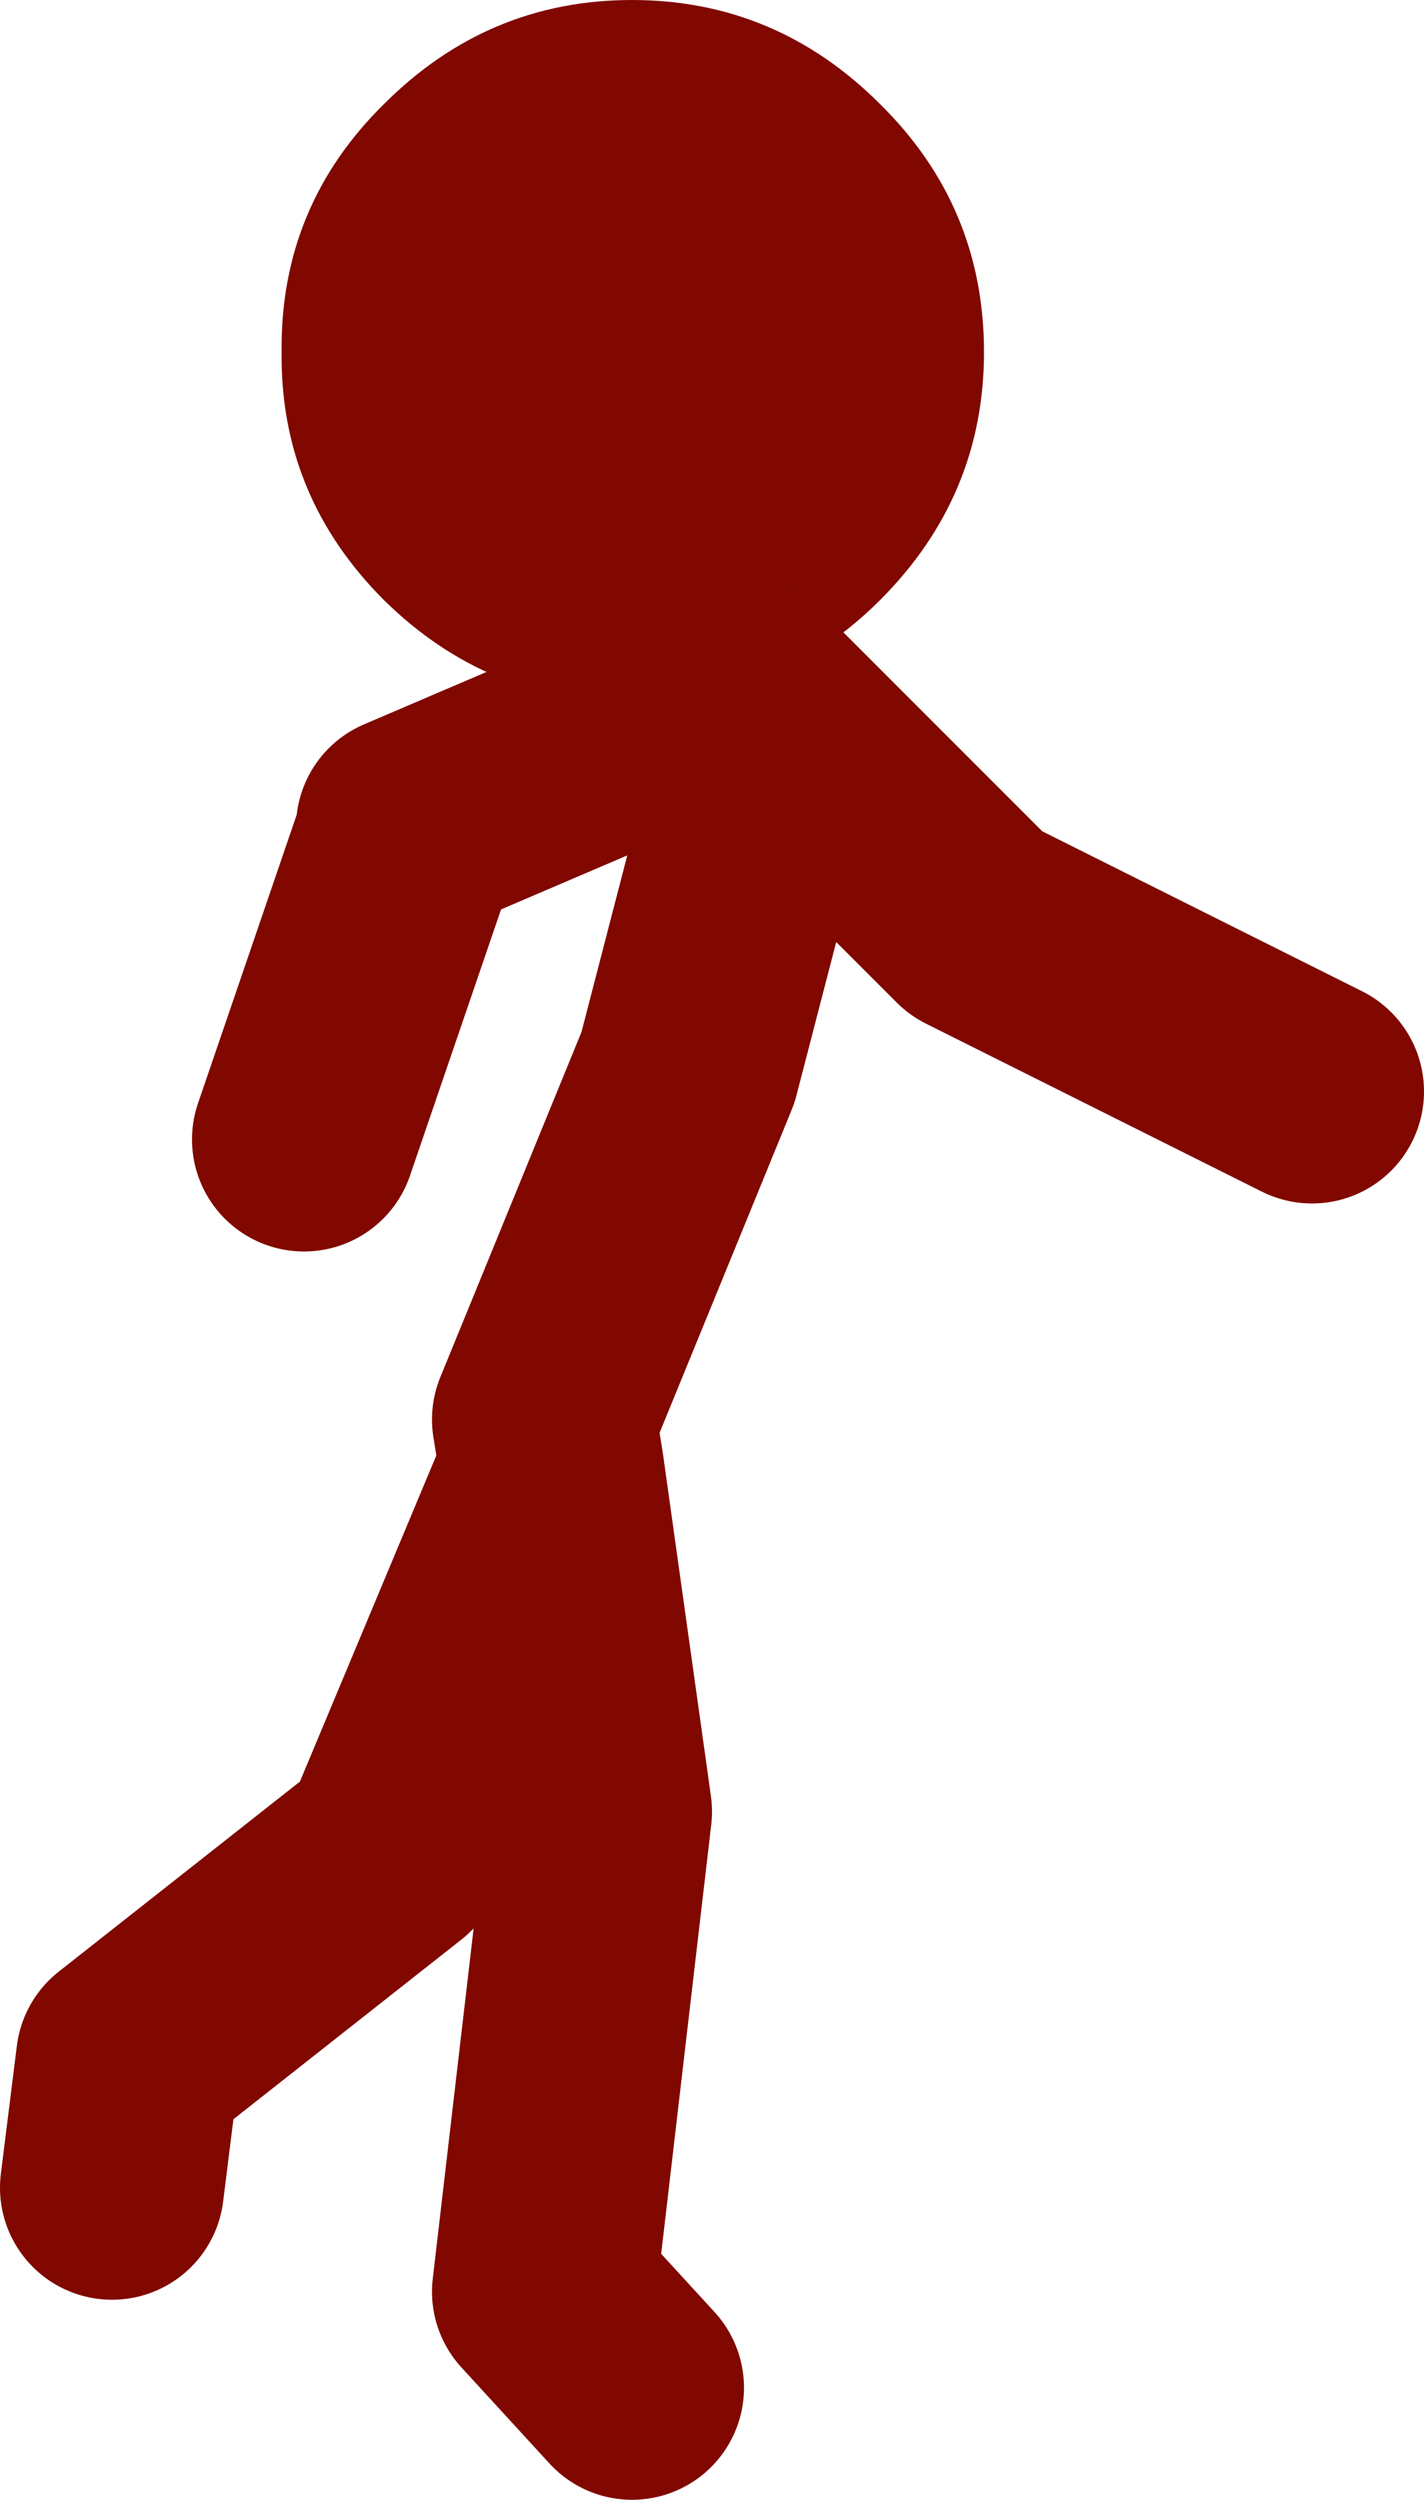
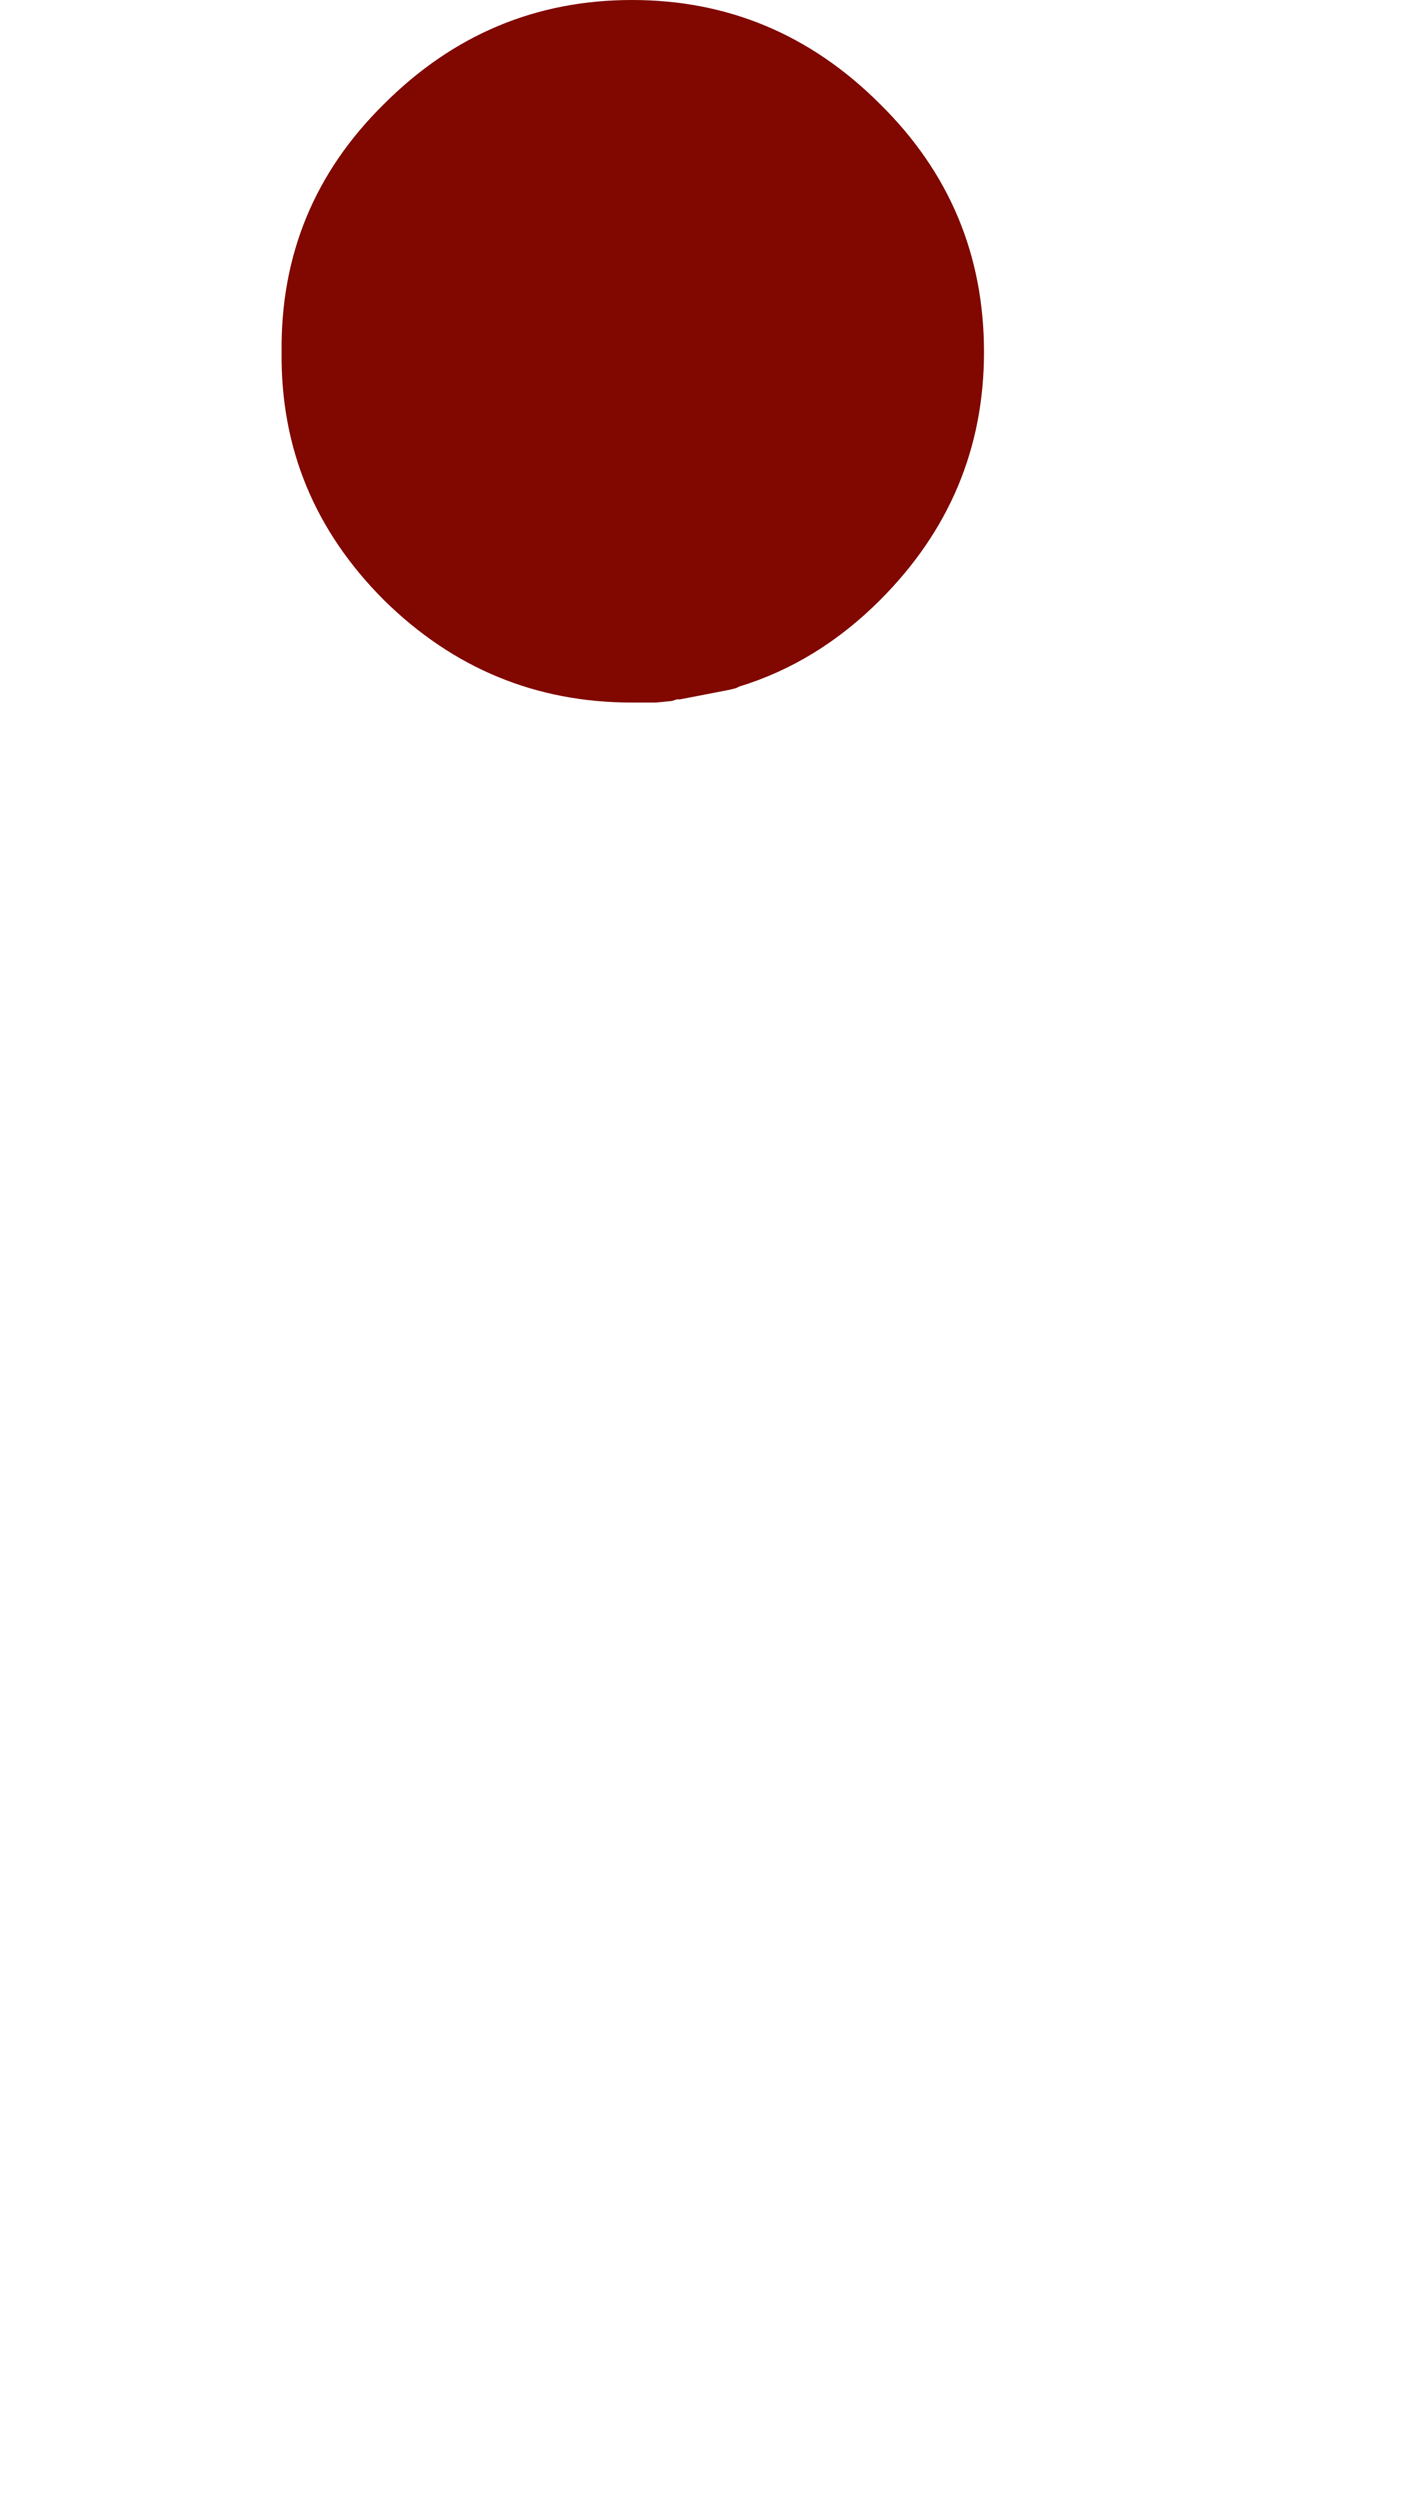
<svg xmlns="http://www.w3.org/2000/svg" height="78.1px" width="44.5px">
  <g transform="matrix(1.0, 0.0, 0.0, 1.0, 31.25, 85.85)">
    <path d="M-8.45 -64.3 L-10.0 -64.0 -10.1 -64.0 -10.25 -63.95 -10.75 -63.9 -11.5 -63.9 Q-16.0 -63.9 -19.25 -67.1 -22.5 -70.35 -22.45 -74.85 -22.5 -79.4 -19.25 -82.6 -16.0 -85.85 -11.5 -85.85 -7.0 -85.85 -3.75 -82.6 -0.5 -79.4 -0.5 -74.85 -0.5 -70.35 -3.75 -67.1 -5.7 -65.15 -8.15 -64.4 L-8.25 -64.35 -8.45 -64.3" fill="#800800" fill-rule="evenodd" stroke="none" />
-     <path d="M-8.15 -64.4 L-0.75 -57.0 9.75 -51.75 M-8.45 -64.3 L-18.5 -60.0 M-8.25 -64.35 L-8.0 -59.25 -9.75 -52.5 -14.25 -41.5 -14.0 -39.95 -12.5 -29.25 -14.25 -14.25 -11.5 -11.25 M-18.5 -59.75 L-21.75 -50.25 M-14.0 -39.95 L-19.0 -28.0 -27.25 -21.5 -27.75 -17.5" fill="none" stroke="#800800" stroke-linecap="round" stroke-linejoin="round" stroke-width="7.0" />
  </g>
</svg>